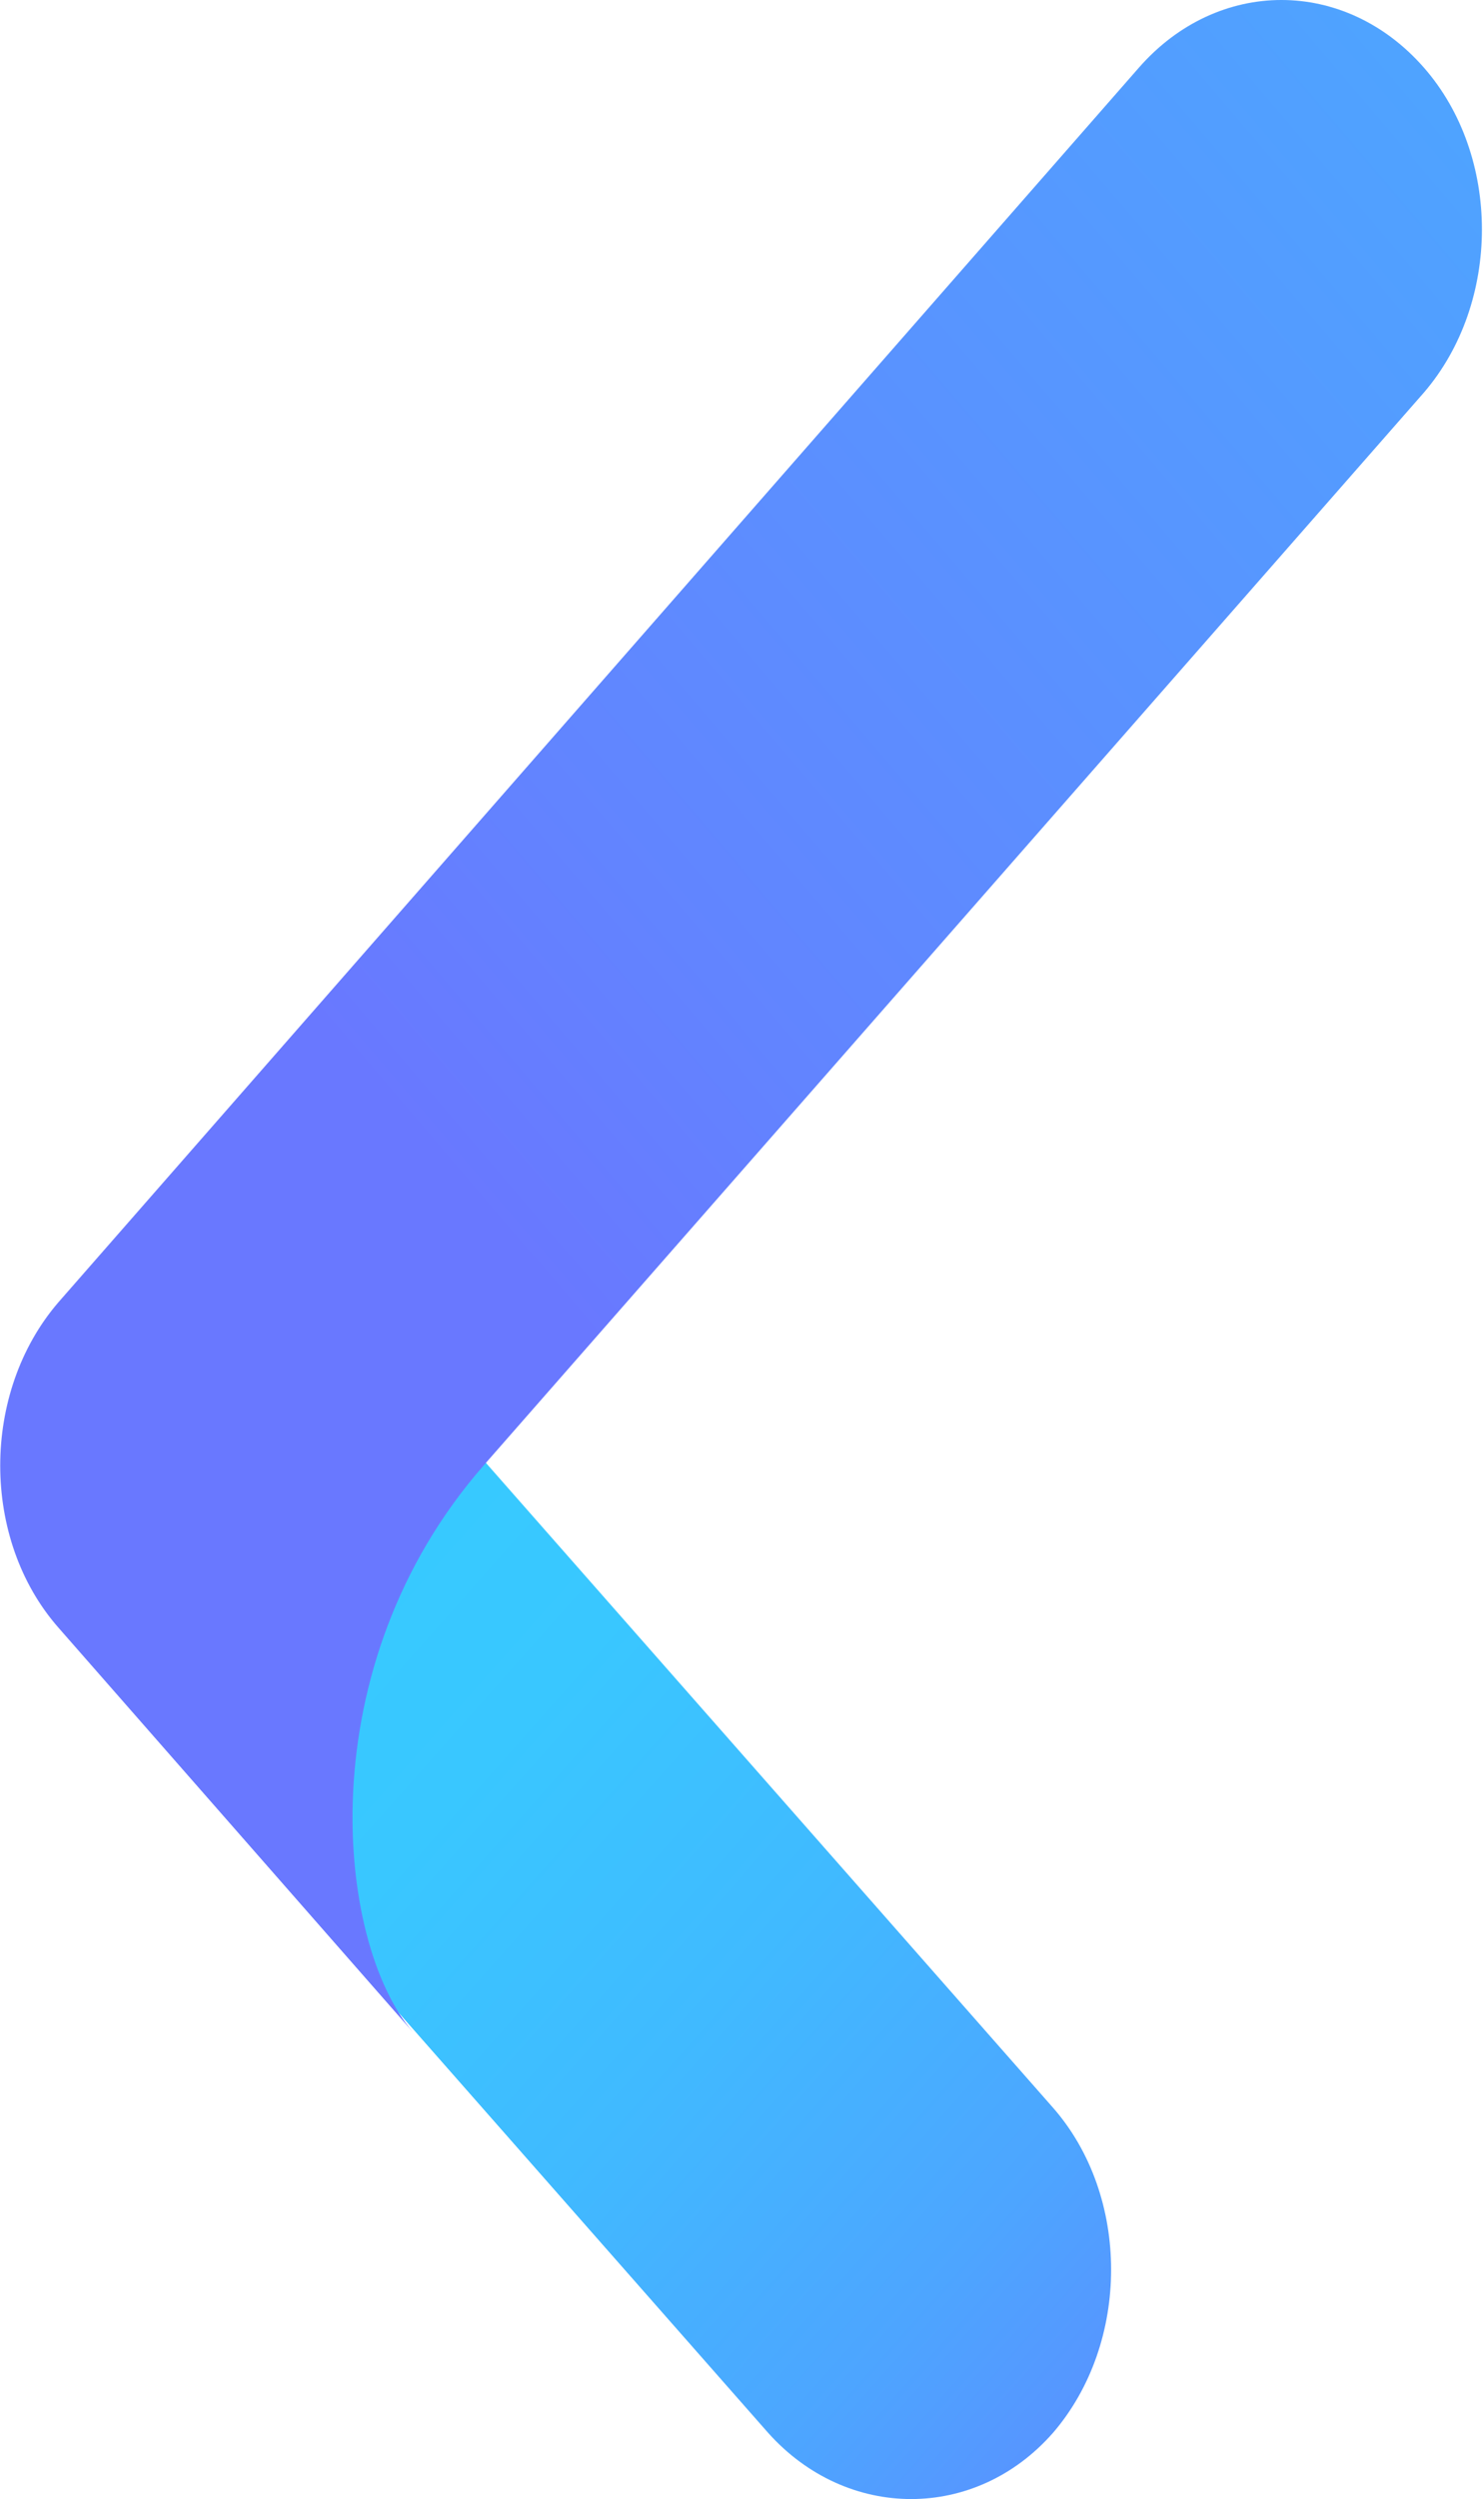
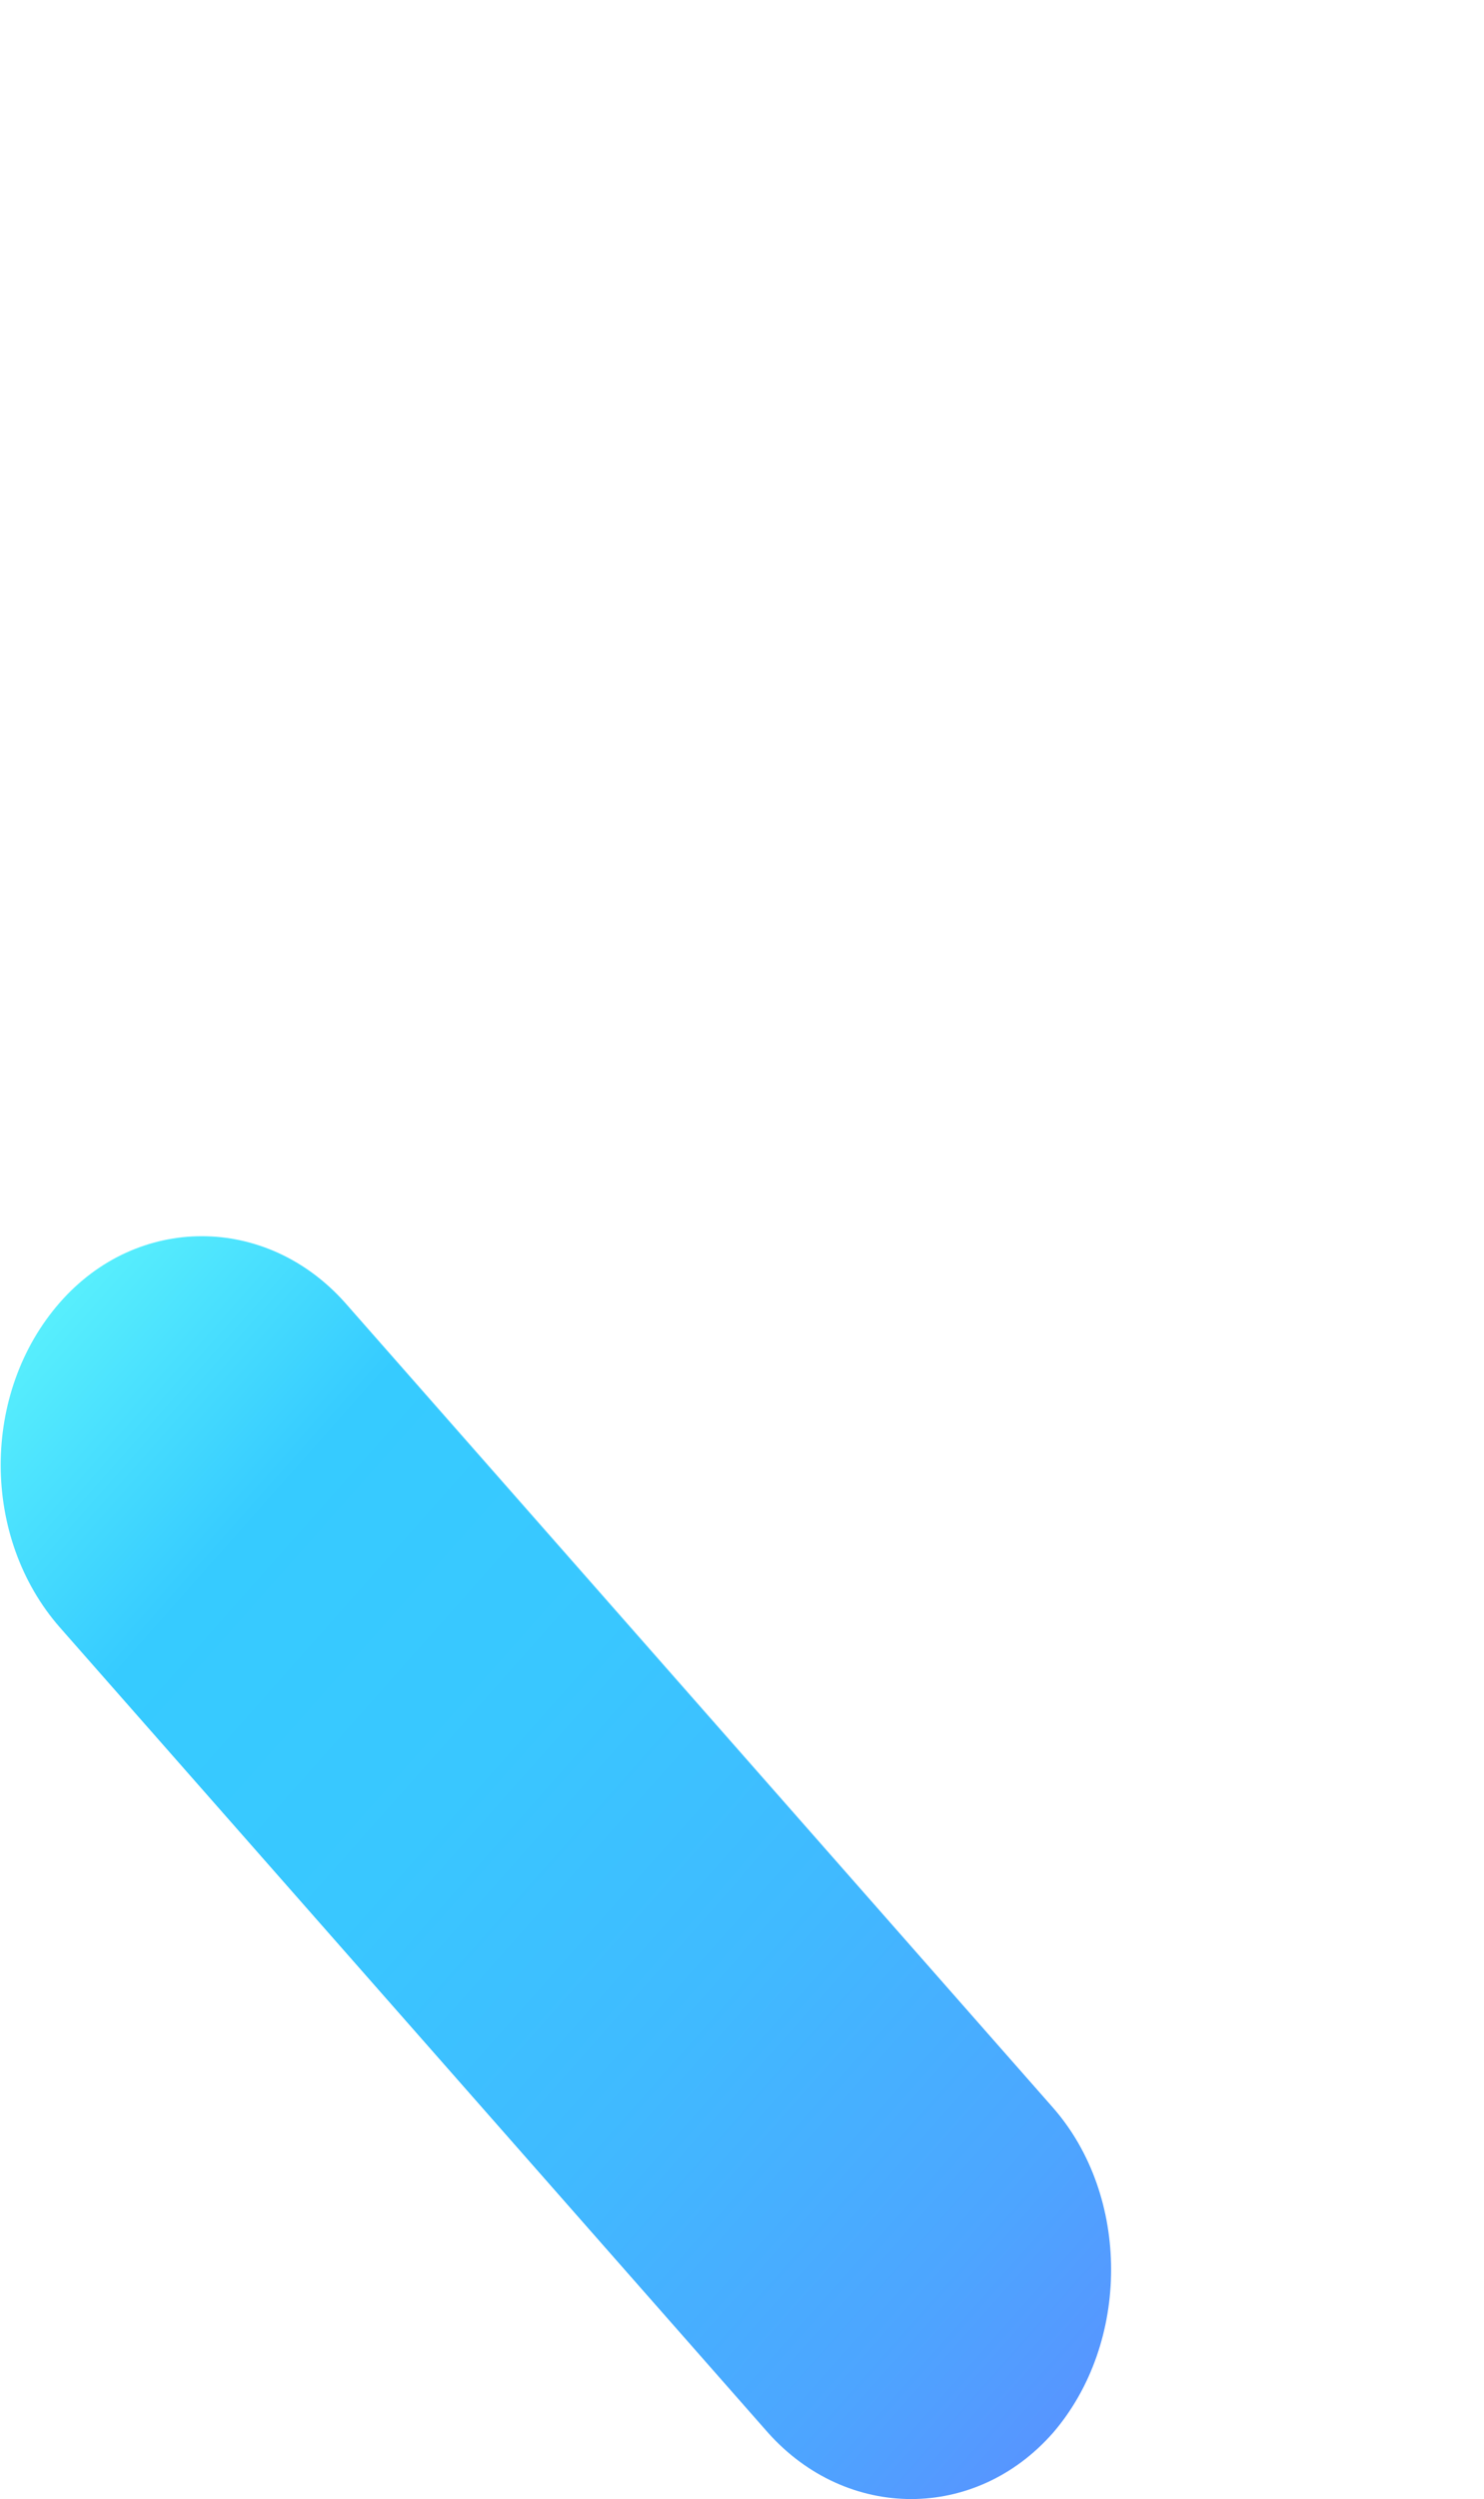
<svg xmlns="http://www.w3.org/2000/svg" width="536" height="902" fill="none">
  <path fill="url(#a)" d="M380.33 878.09c-27.96 31.88-74.37 31.88-102.9 0L21.64 587.42c-28.52-32.51-28.52-84.8 0-117.32 27.96-31.88 74.38-31.88 102.9 0l255.8 290.66c27.97 31.89 27.97 84.8 0 117.33Z" />
-   <path fill="url(#b)" d="M411.38 24.39c28.52-32.52 74.38-32.52 102.9 0 27.96 31.88 27.96 84.8 0 117.32l-288 328.38-51.44 58.67c-63.76 72.69-53.69 172.16-25.73 204.68L21.05 587.42c-27.96-31.88-27.96-84.8 0-117.32L411.38 24.39Z" />
  <defs>
    <linearGradient id="a" x1="519.7" x2="-78.37" y1="1042.7" y2="511.9" gradientUnits="userSpaceOnUse">
      <stop offset=".12" stop-color="#6978FF" />
      <stop offset=".19" stop-color="#6087FF" />
      <stop offset=".35" stop-color="#4DA5FF" />
      <stop offset=".51" stop-color="#40BAFF" />
      <stop offset=".66" stop-color="#39C7FF" />
      <stop offset=".81" stop-color="#36CBFF" />
      <stop offset="1" stop-color="#67FFFC" />
    </linearGradient>
    <linearGradient id="b" x1="-436.1" x2="1398.8" y1="1173.28" y2="-392.21" gradientUnits="userSpaceOnUse">
      <stop offset=".39" stop-color="#6978FF" />
      <stop offset=".44" stop-color="#6284FF" />
      <stop offset=".65" stop-color="#4AABFF" />
      <stop offset=".81" stop-color="#3BC2FF" />
      <stop offset=".91" stop-color="#36CBFF" />
      <stop offset="1" stop-color="#67FFFC" />
    </linearGradient>
  </defs>
</svg>